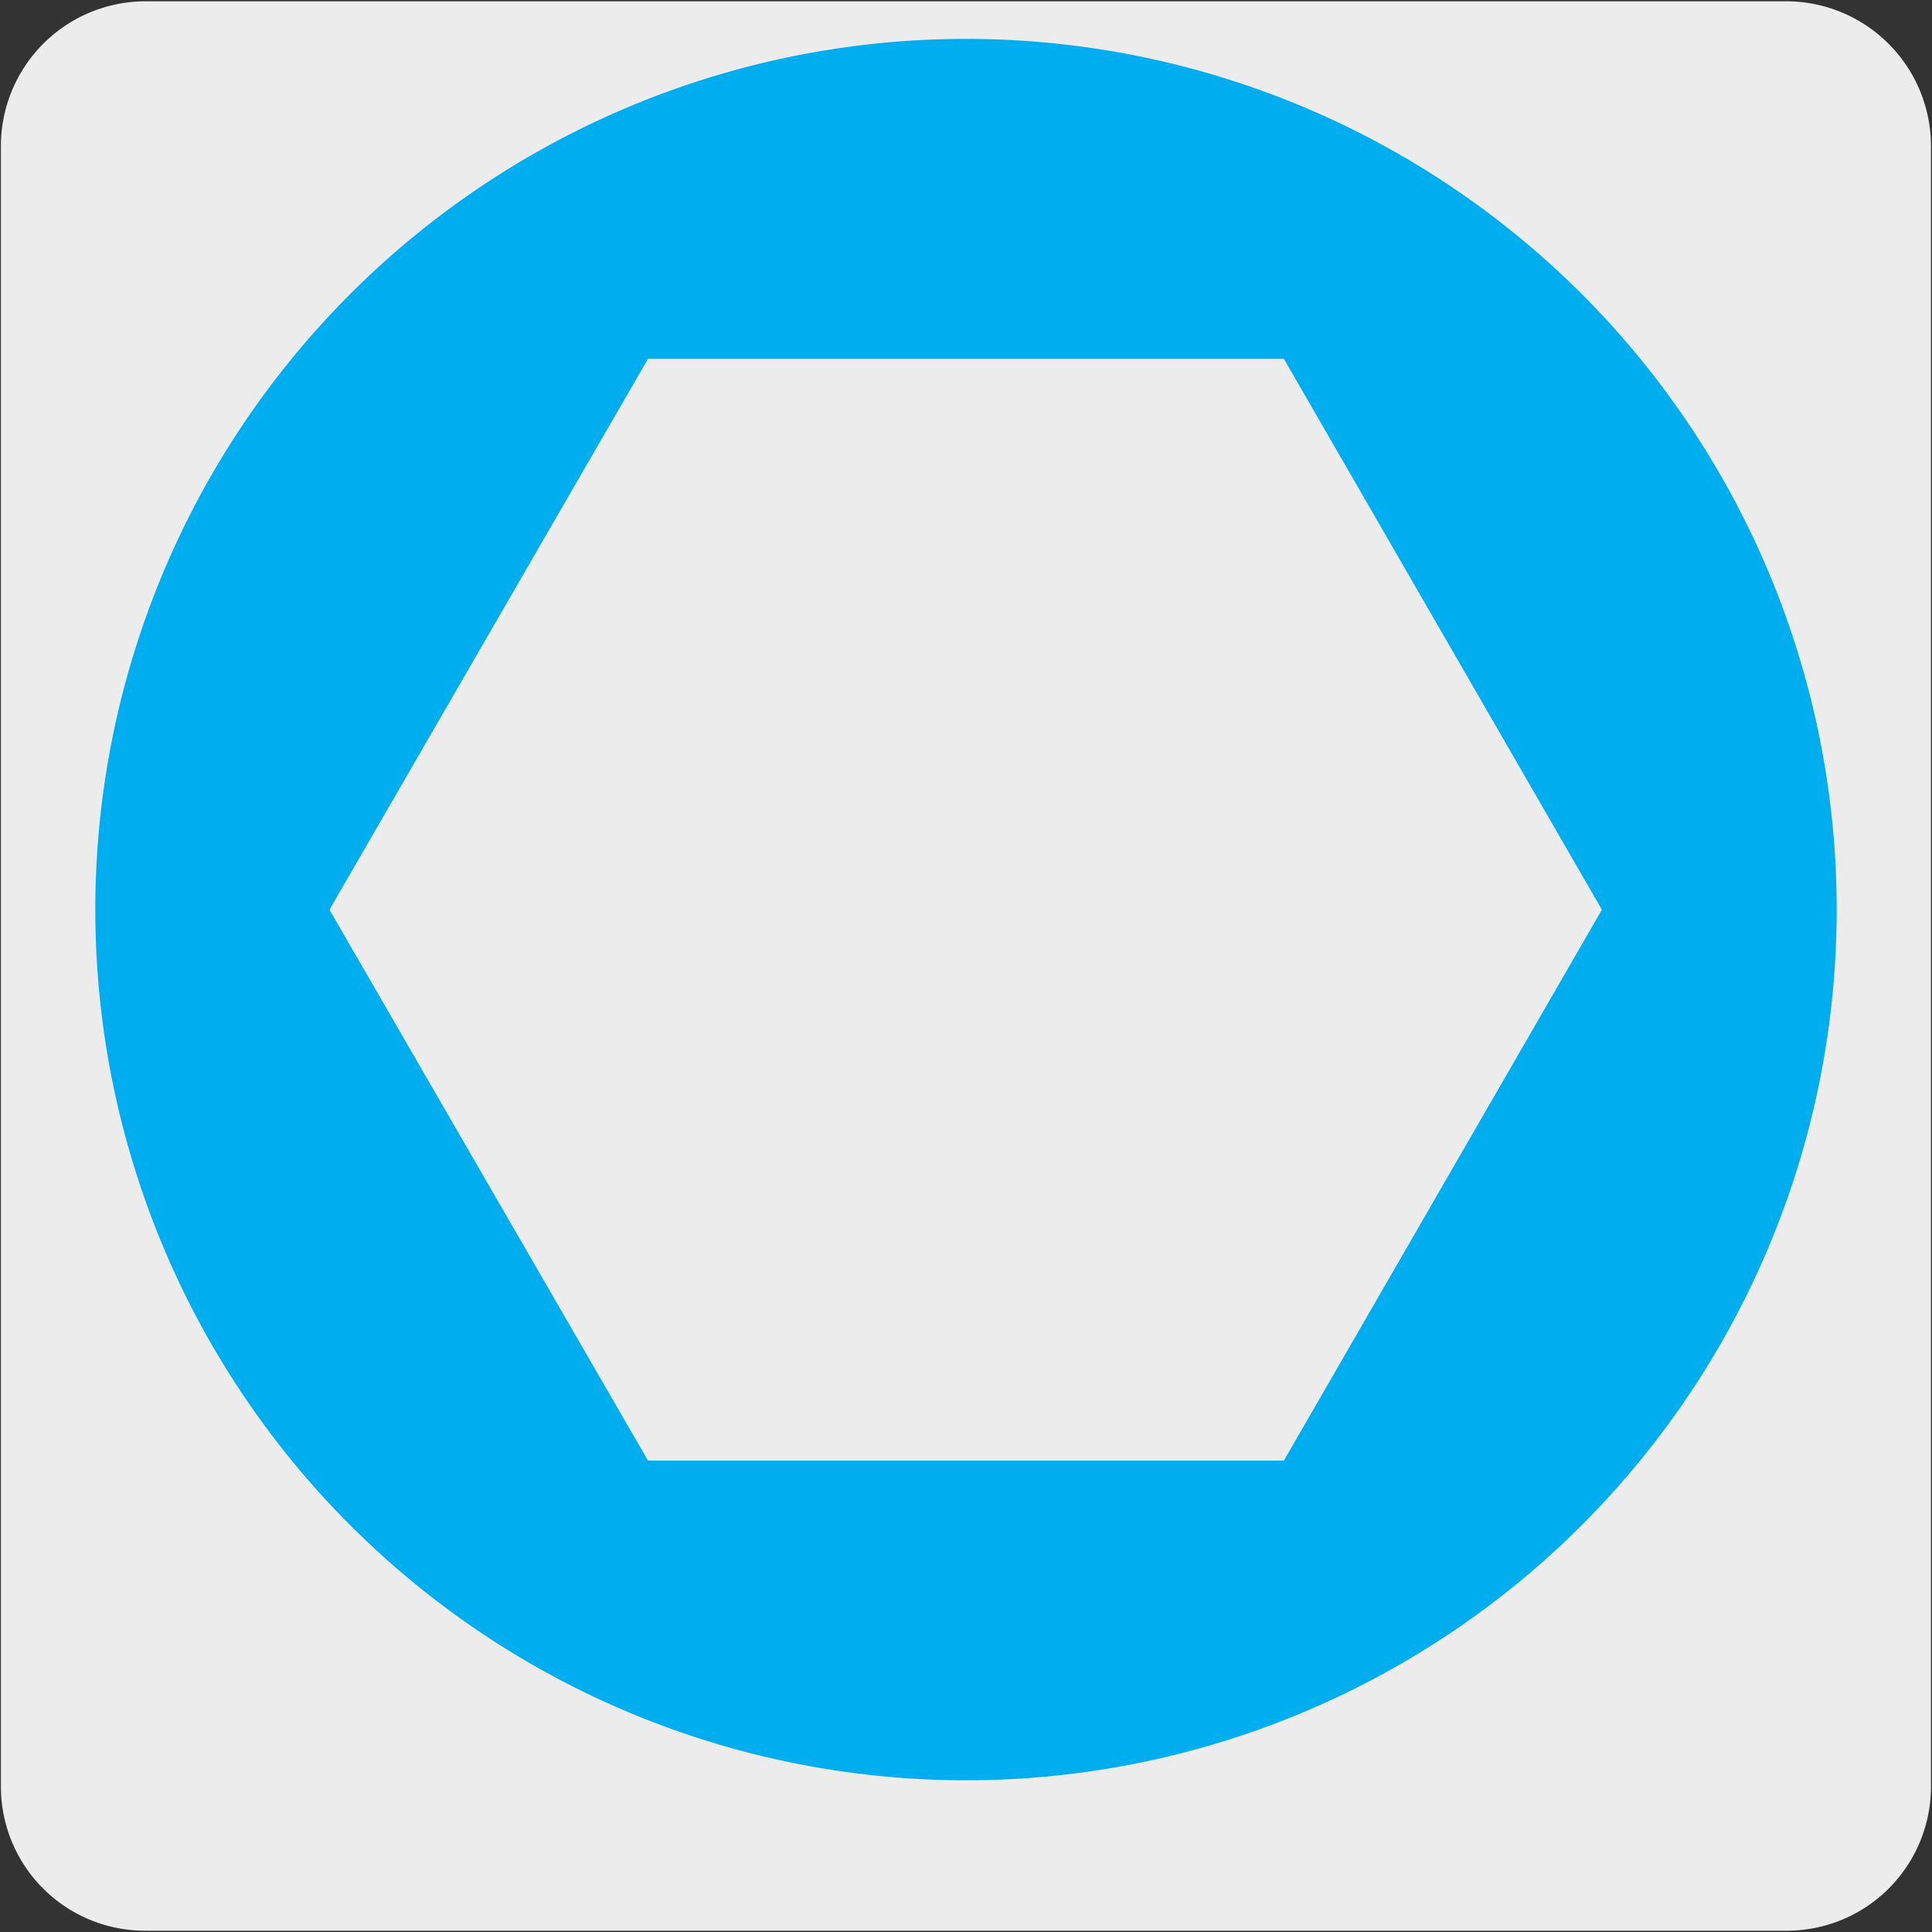
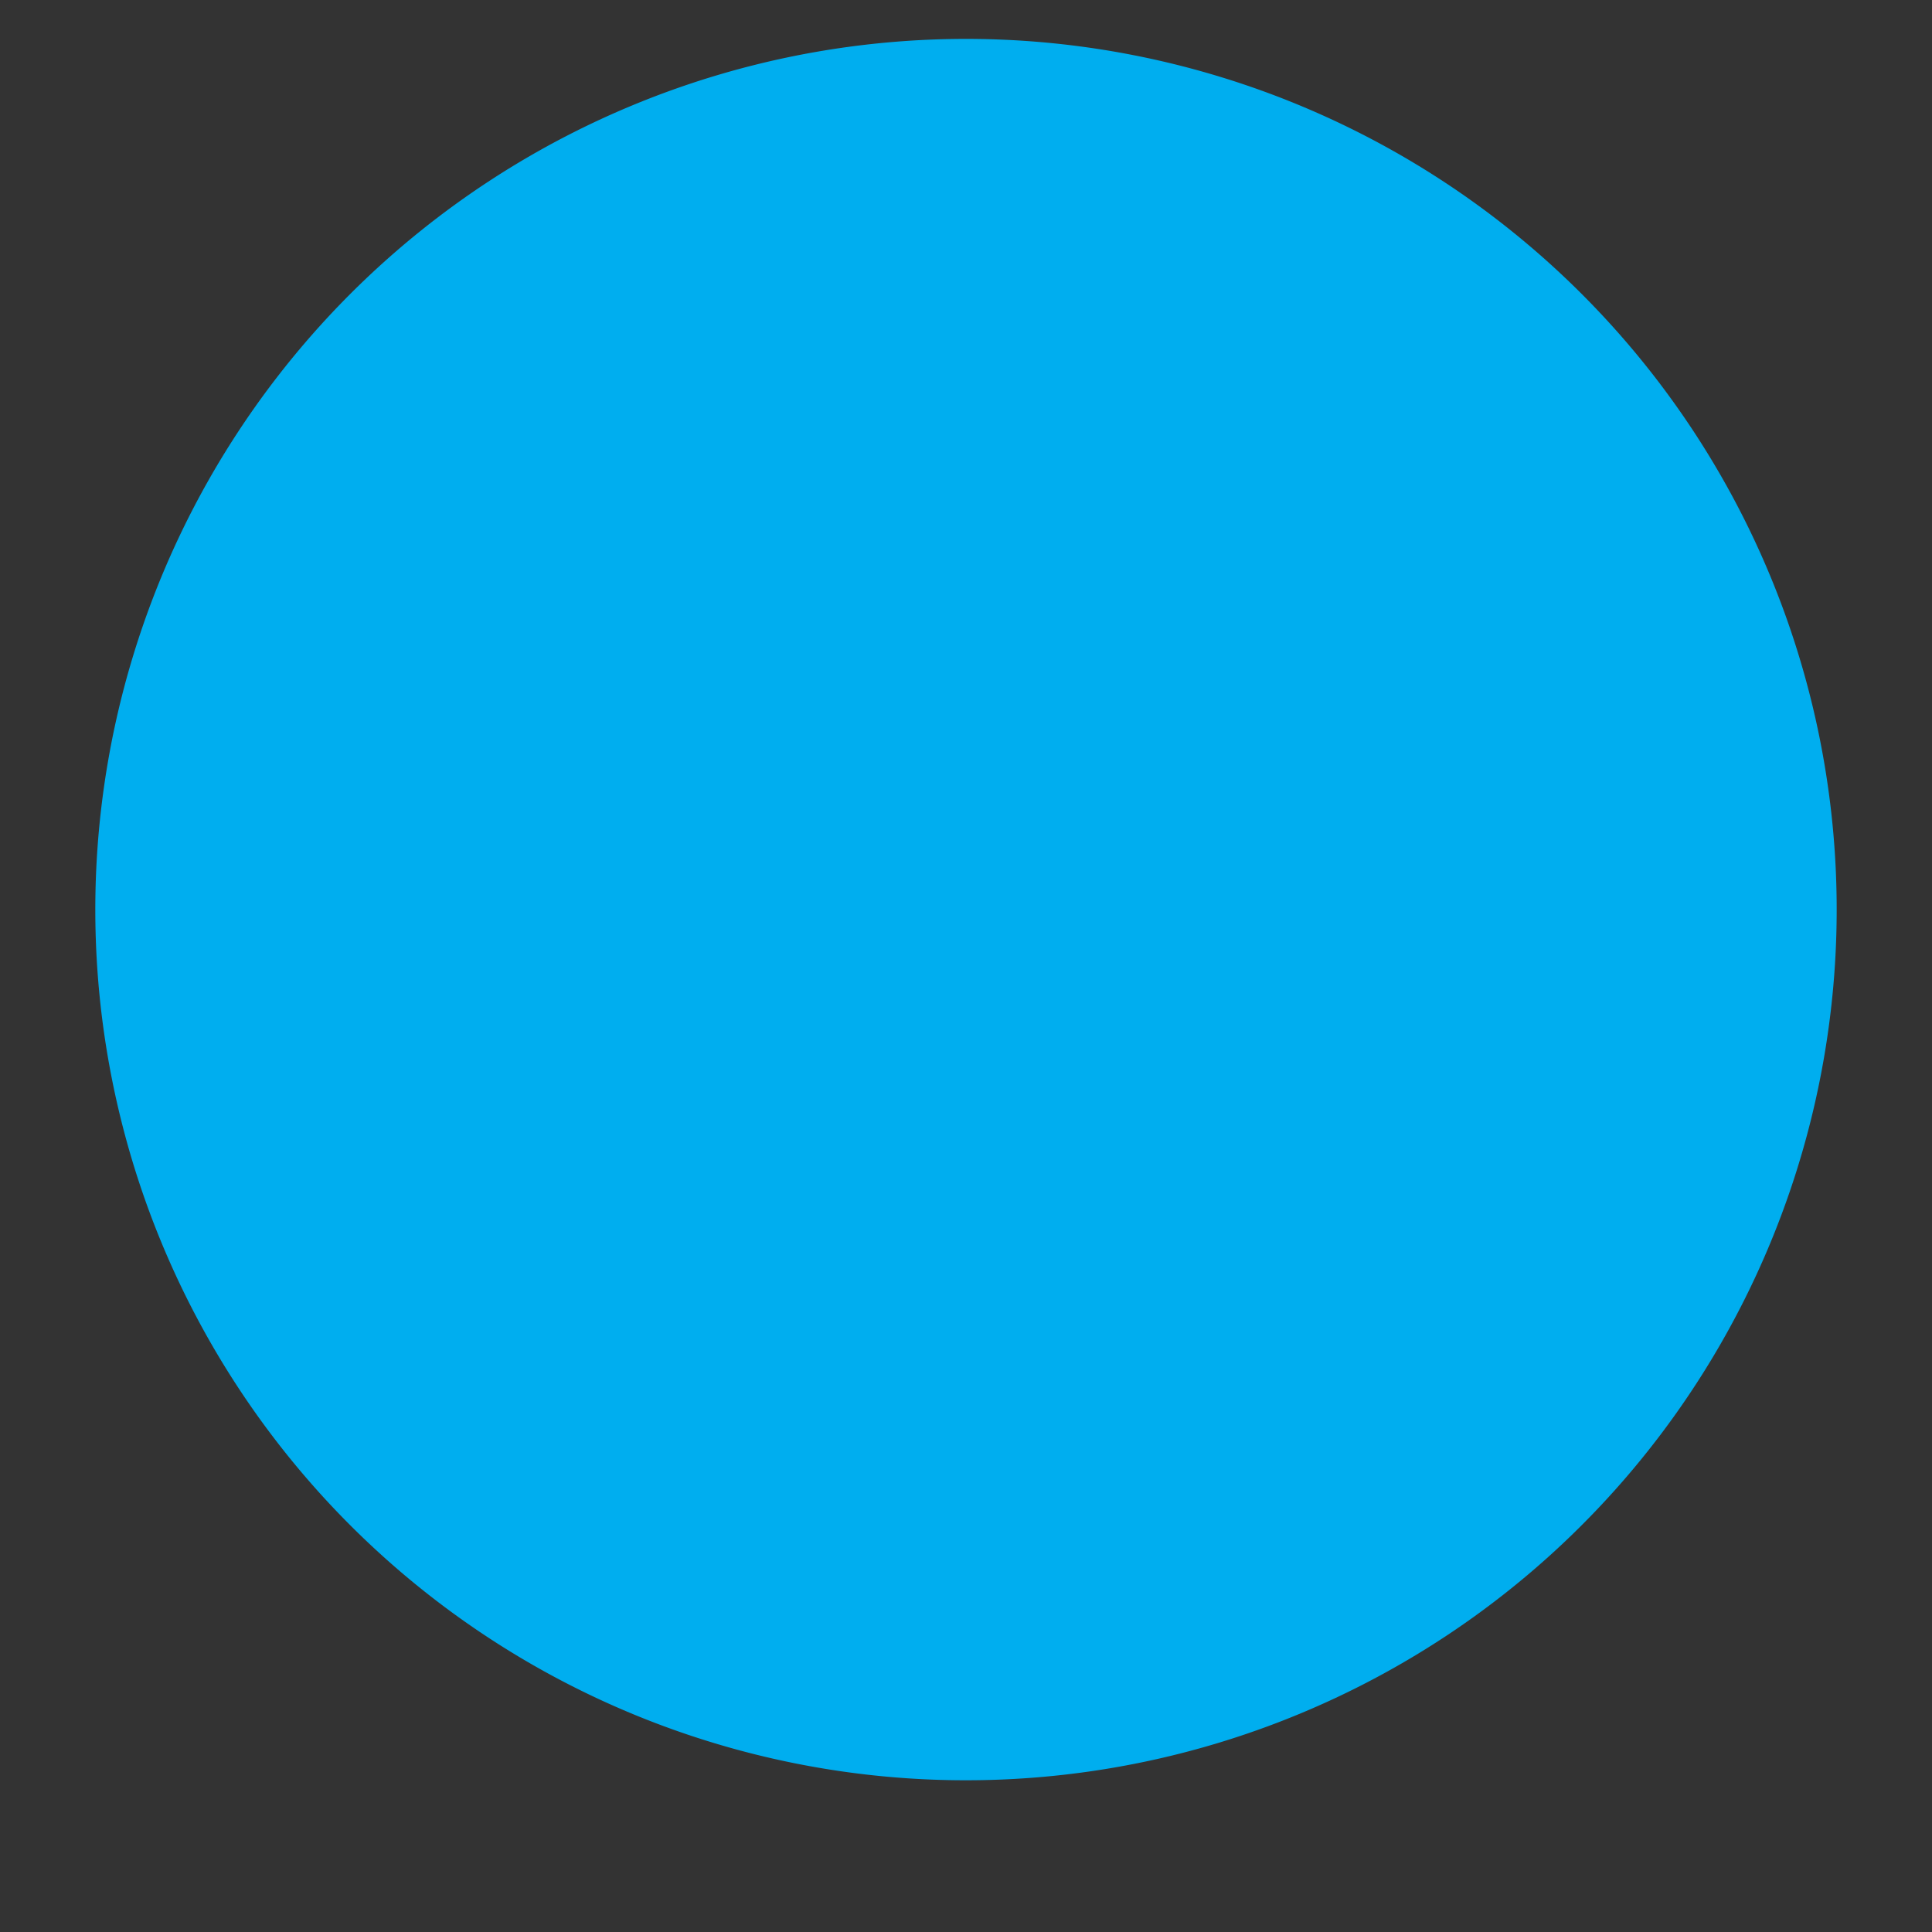
<svg xmlns="http://www.w3.org/2000/svg" viewBox="0 0 150 150">
  <rect x="0" y="0" width="150" height="150" fill="#333333" stroke="none" />
  <defs>
    <style>.cls-1{fill:#edecec;}.cls-2{fill:#00aeef;}</style>
  </defs>
  <title>15566-02 </title>
  <g id="Capa_2" data-name="Capa 2">
-     <path class="cls-1" d="M11.32.1H138.64a11.25,11.25,0,0,1,11.28,11.21v127.4a11.19,11.19,0,0,1-11.2,11.19H11.27A11.19,11.19,0,0,1,.07,138.71h0V11.34A11.24,11.24,0,0,1,11.32.1Z" />
-   </g>
+     </g>
  <g id="Capa_3" data-name="Capa 3">
    <path class="cls-2" d="M7.4,70.63A67.6,67.6,0,1,1,75,138.22,67.59,67.59,0,0,1,7.4,70.63" />
-     <polygon class="cls-1" points="50.31 113.4 25.58 70.63 50.31 27.86 99.68 27.86 124.37 70.63 99.68 113.4 50.31 113.4" />
  </g>
</svg>